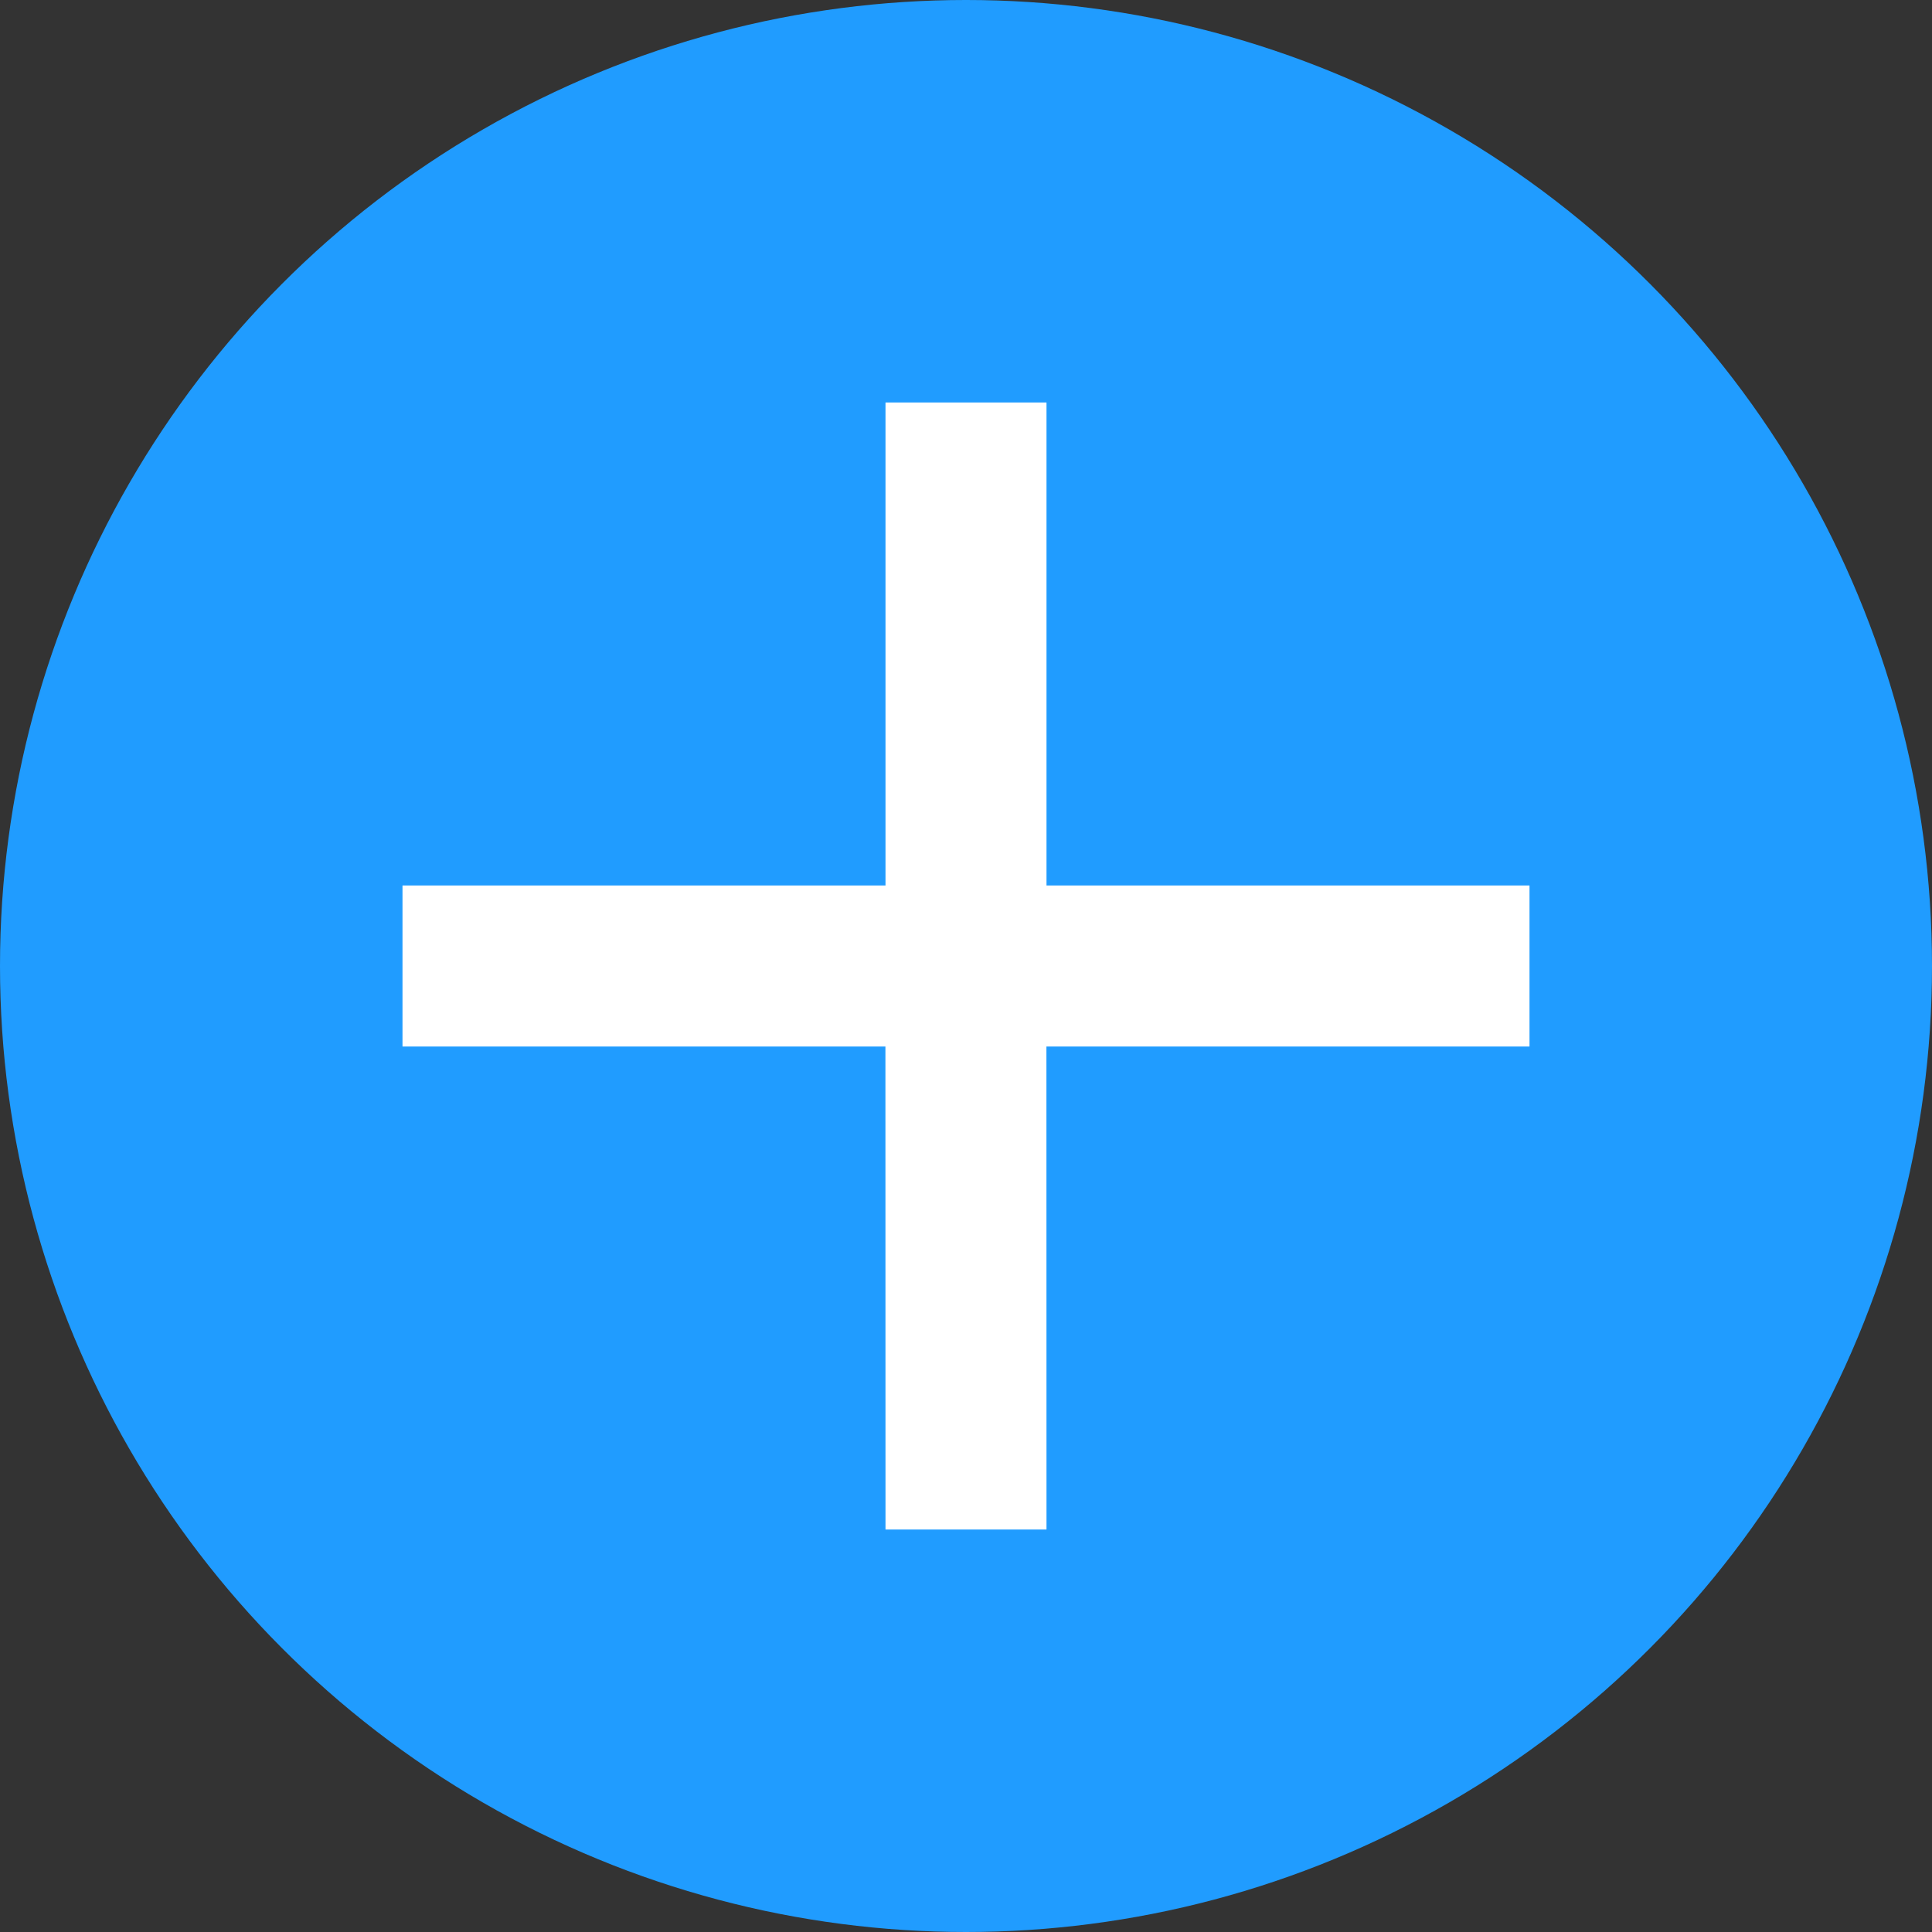
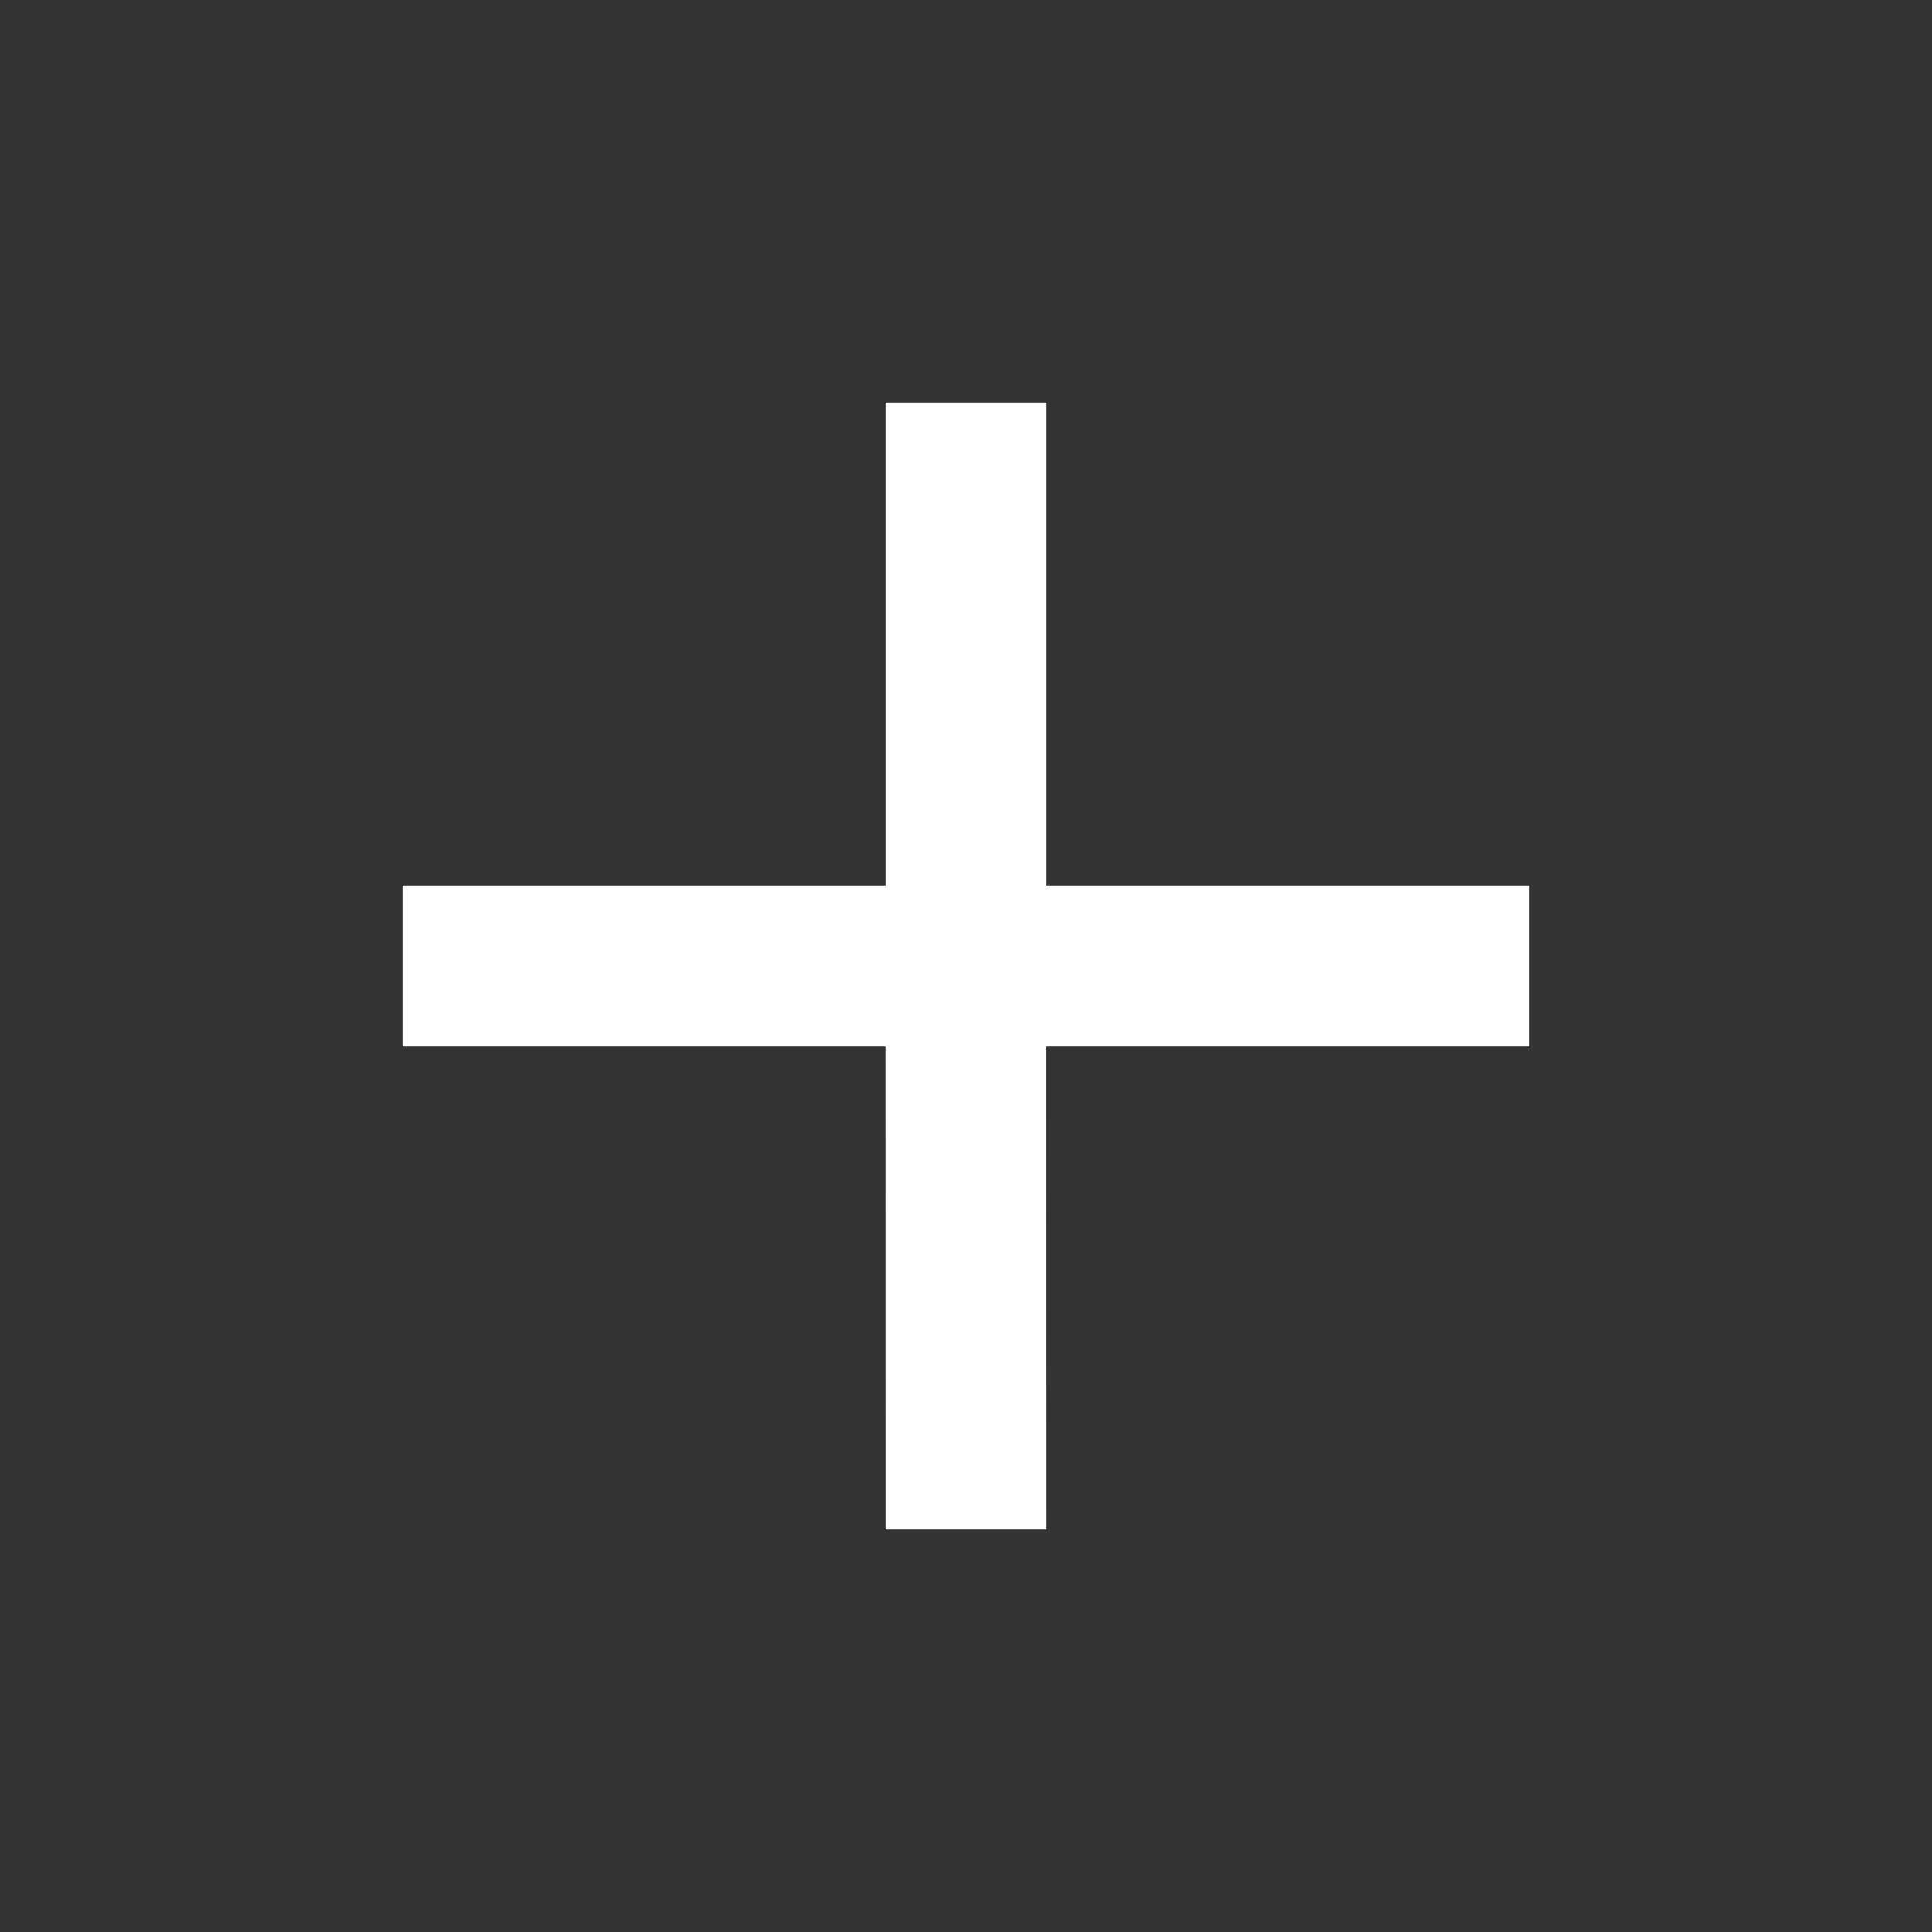
<svg xmlns="http://www.w3.org/2000/svg" width="24px" height="24px" viewBox="0 0 24 24" version="1.1">
  <rect x="0" y="0" width="24" height="24" fill="#333333" stroke="none" />
  <title>ic/common/plus</title>
  <desc>Created with Sketch.</desc>
  <g id="ic/common/plus" stroke="none" stroke-width="1" fill="none" fill-rule="evenodd">
-     <circle id="Oval" fill="#209CFF" cx="12" cy="12" r="12" />
    <path d="M13,5 L13,11 L19,11 L19,13 L12.999,13 L13,19 L11,19 L10.999,13 L5,13 L5,11 L11,11 L11,5 L13,5 Z" id="Combined-Shape" fill="#FFFFFF" />
  </g>
</svg>